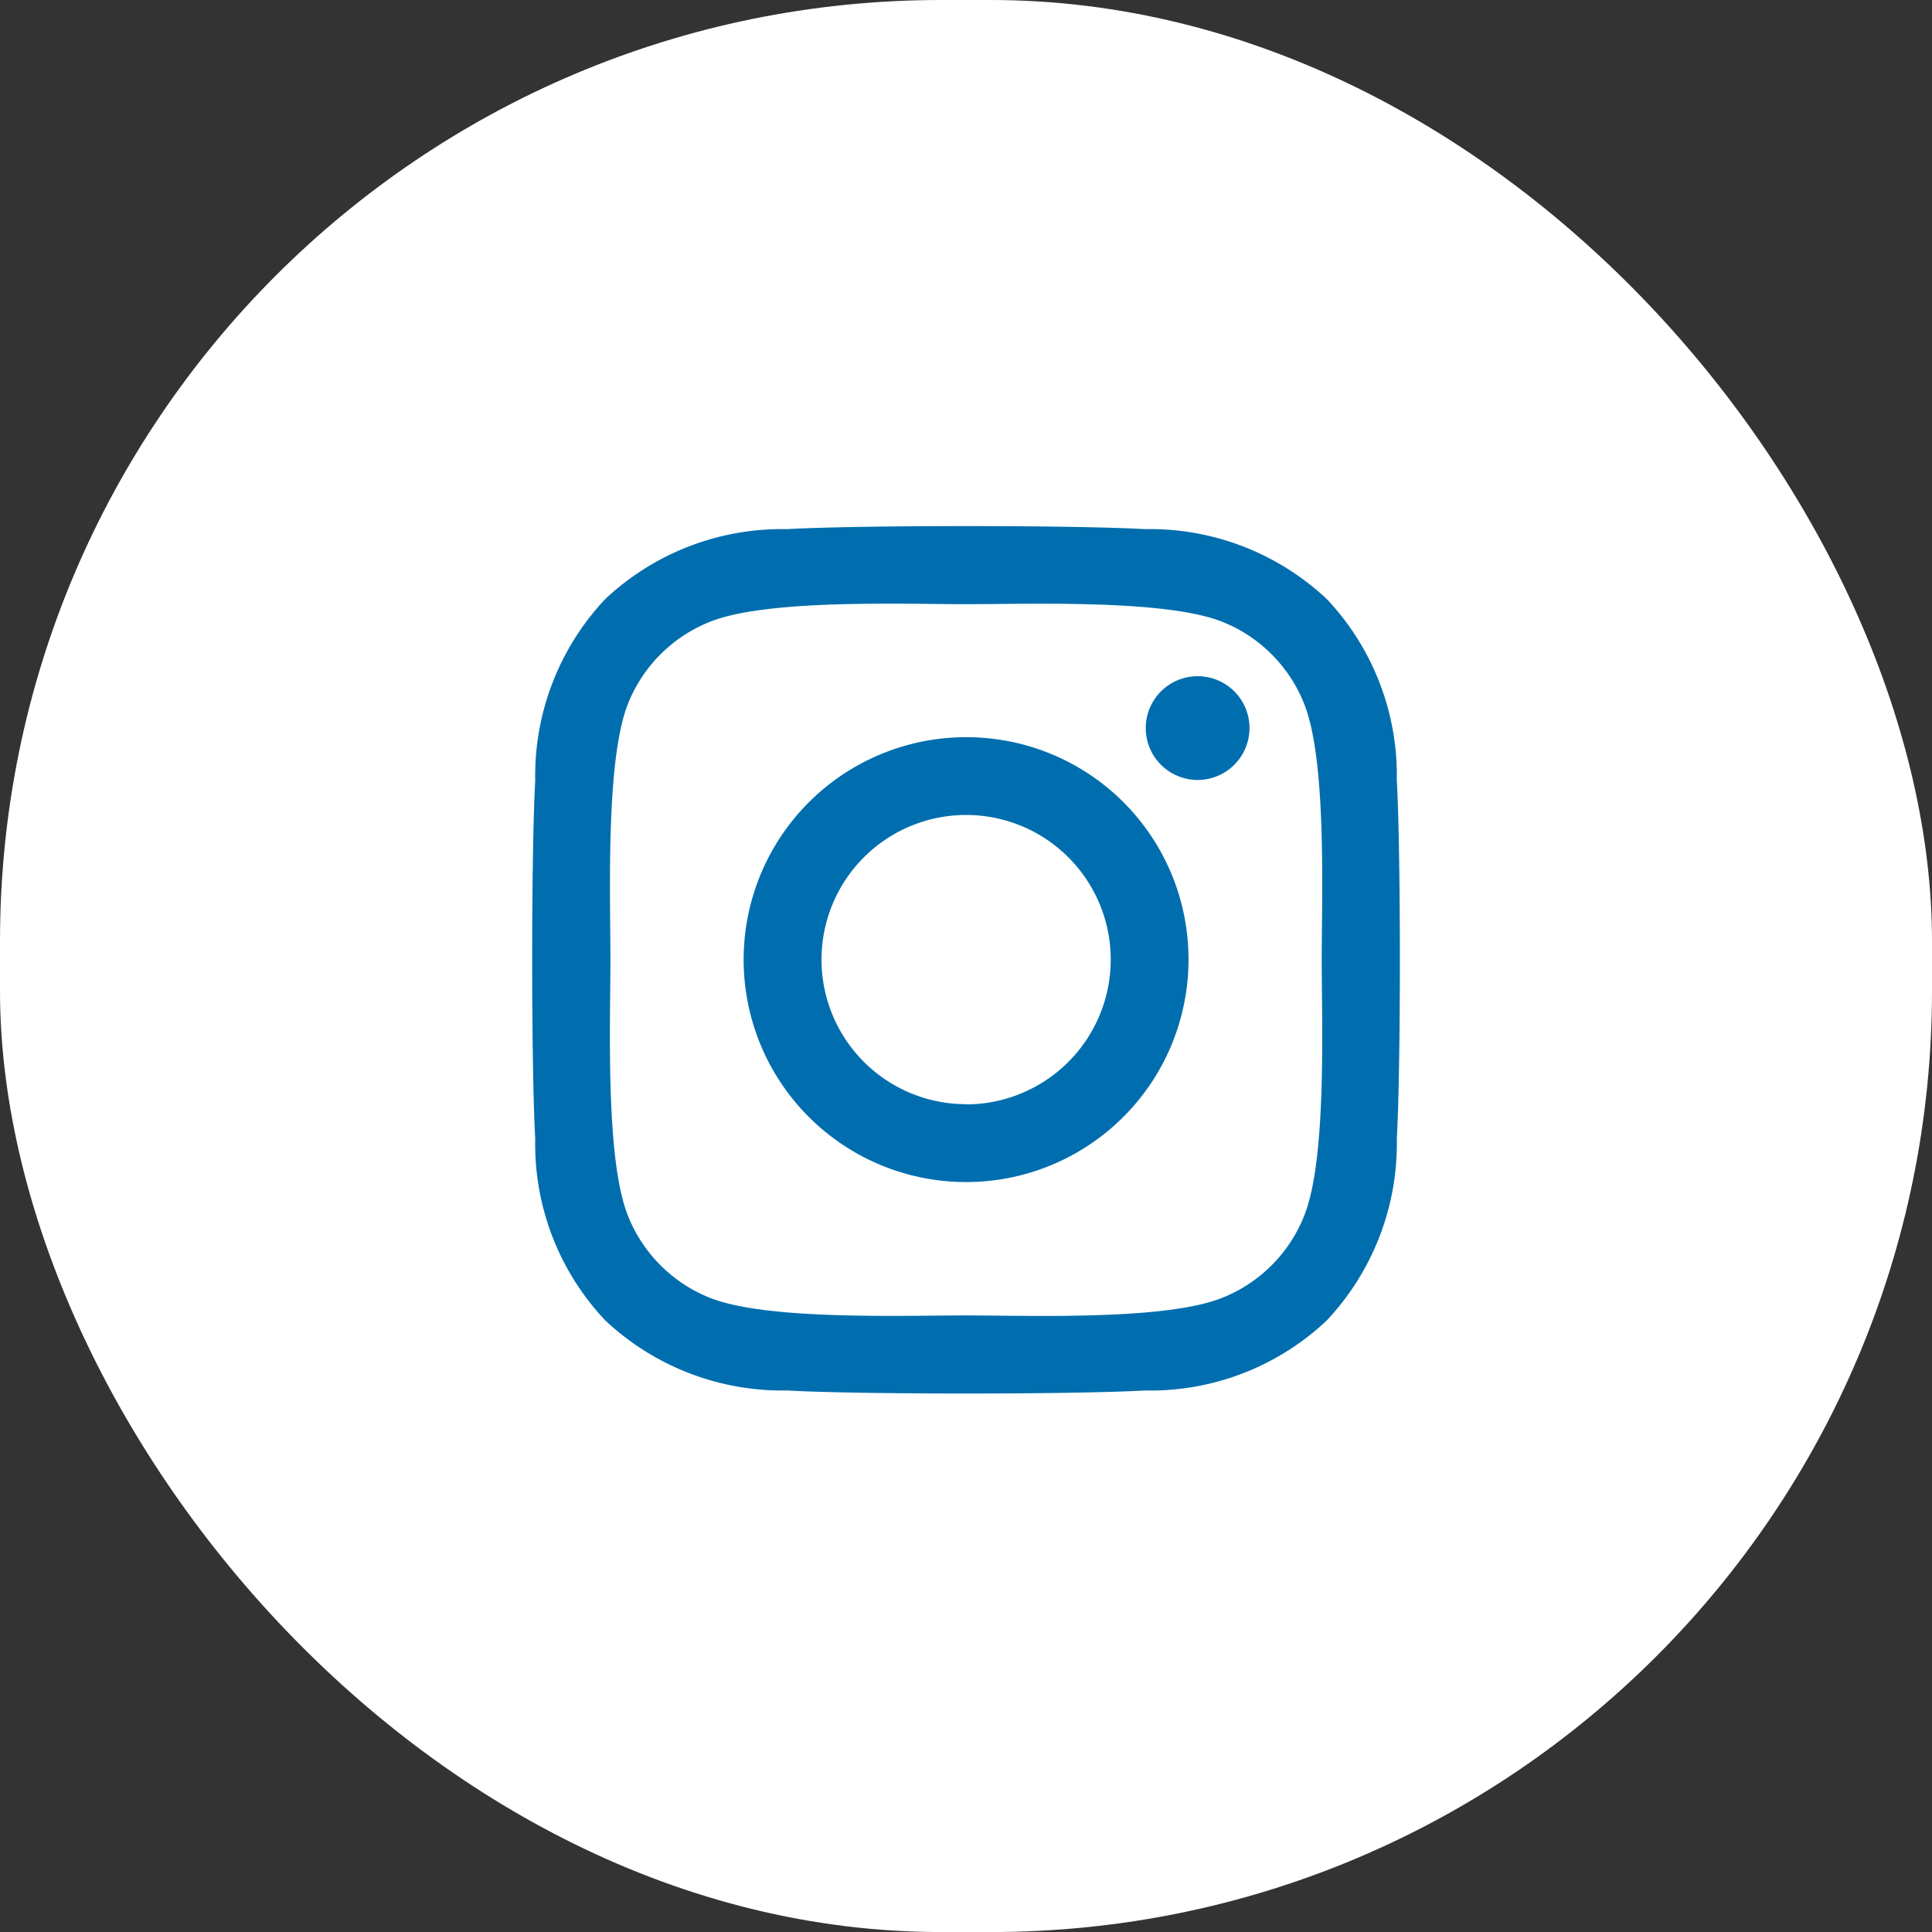
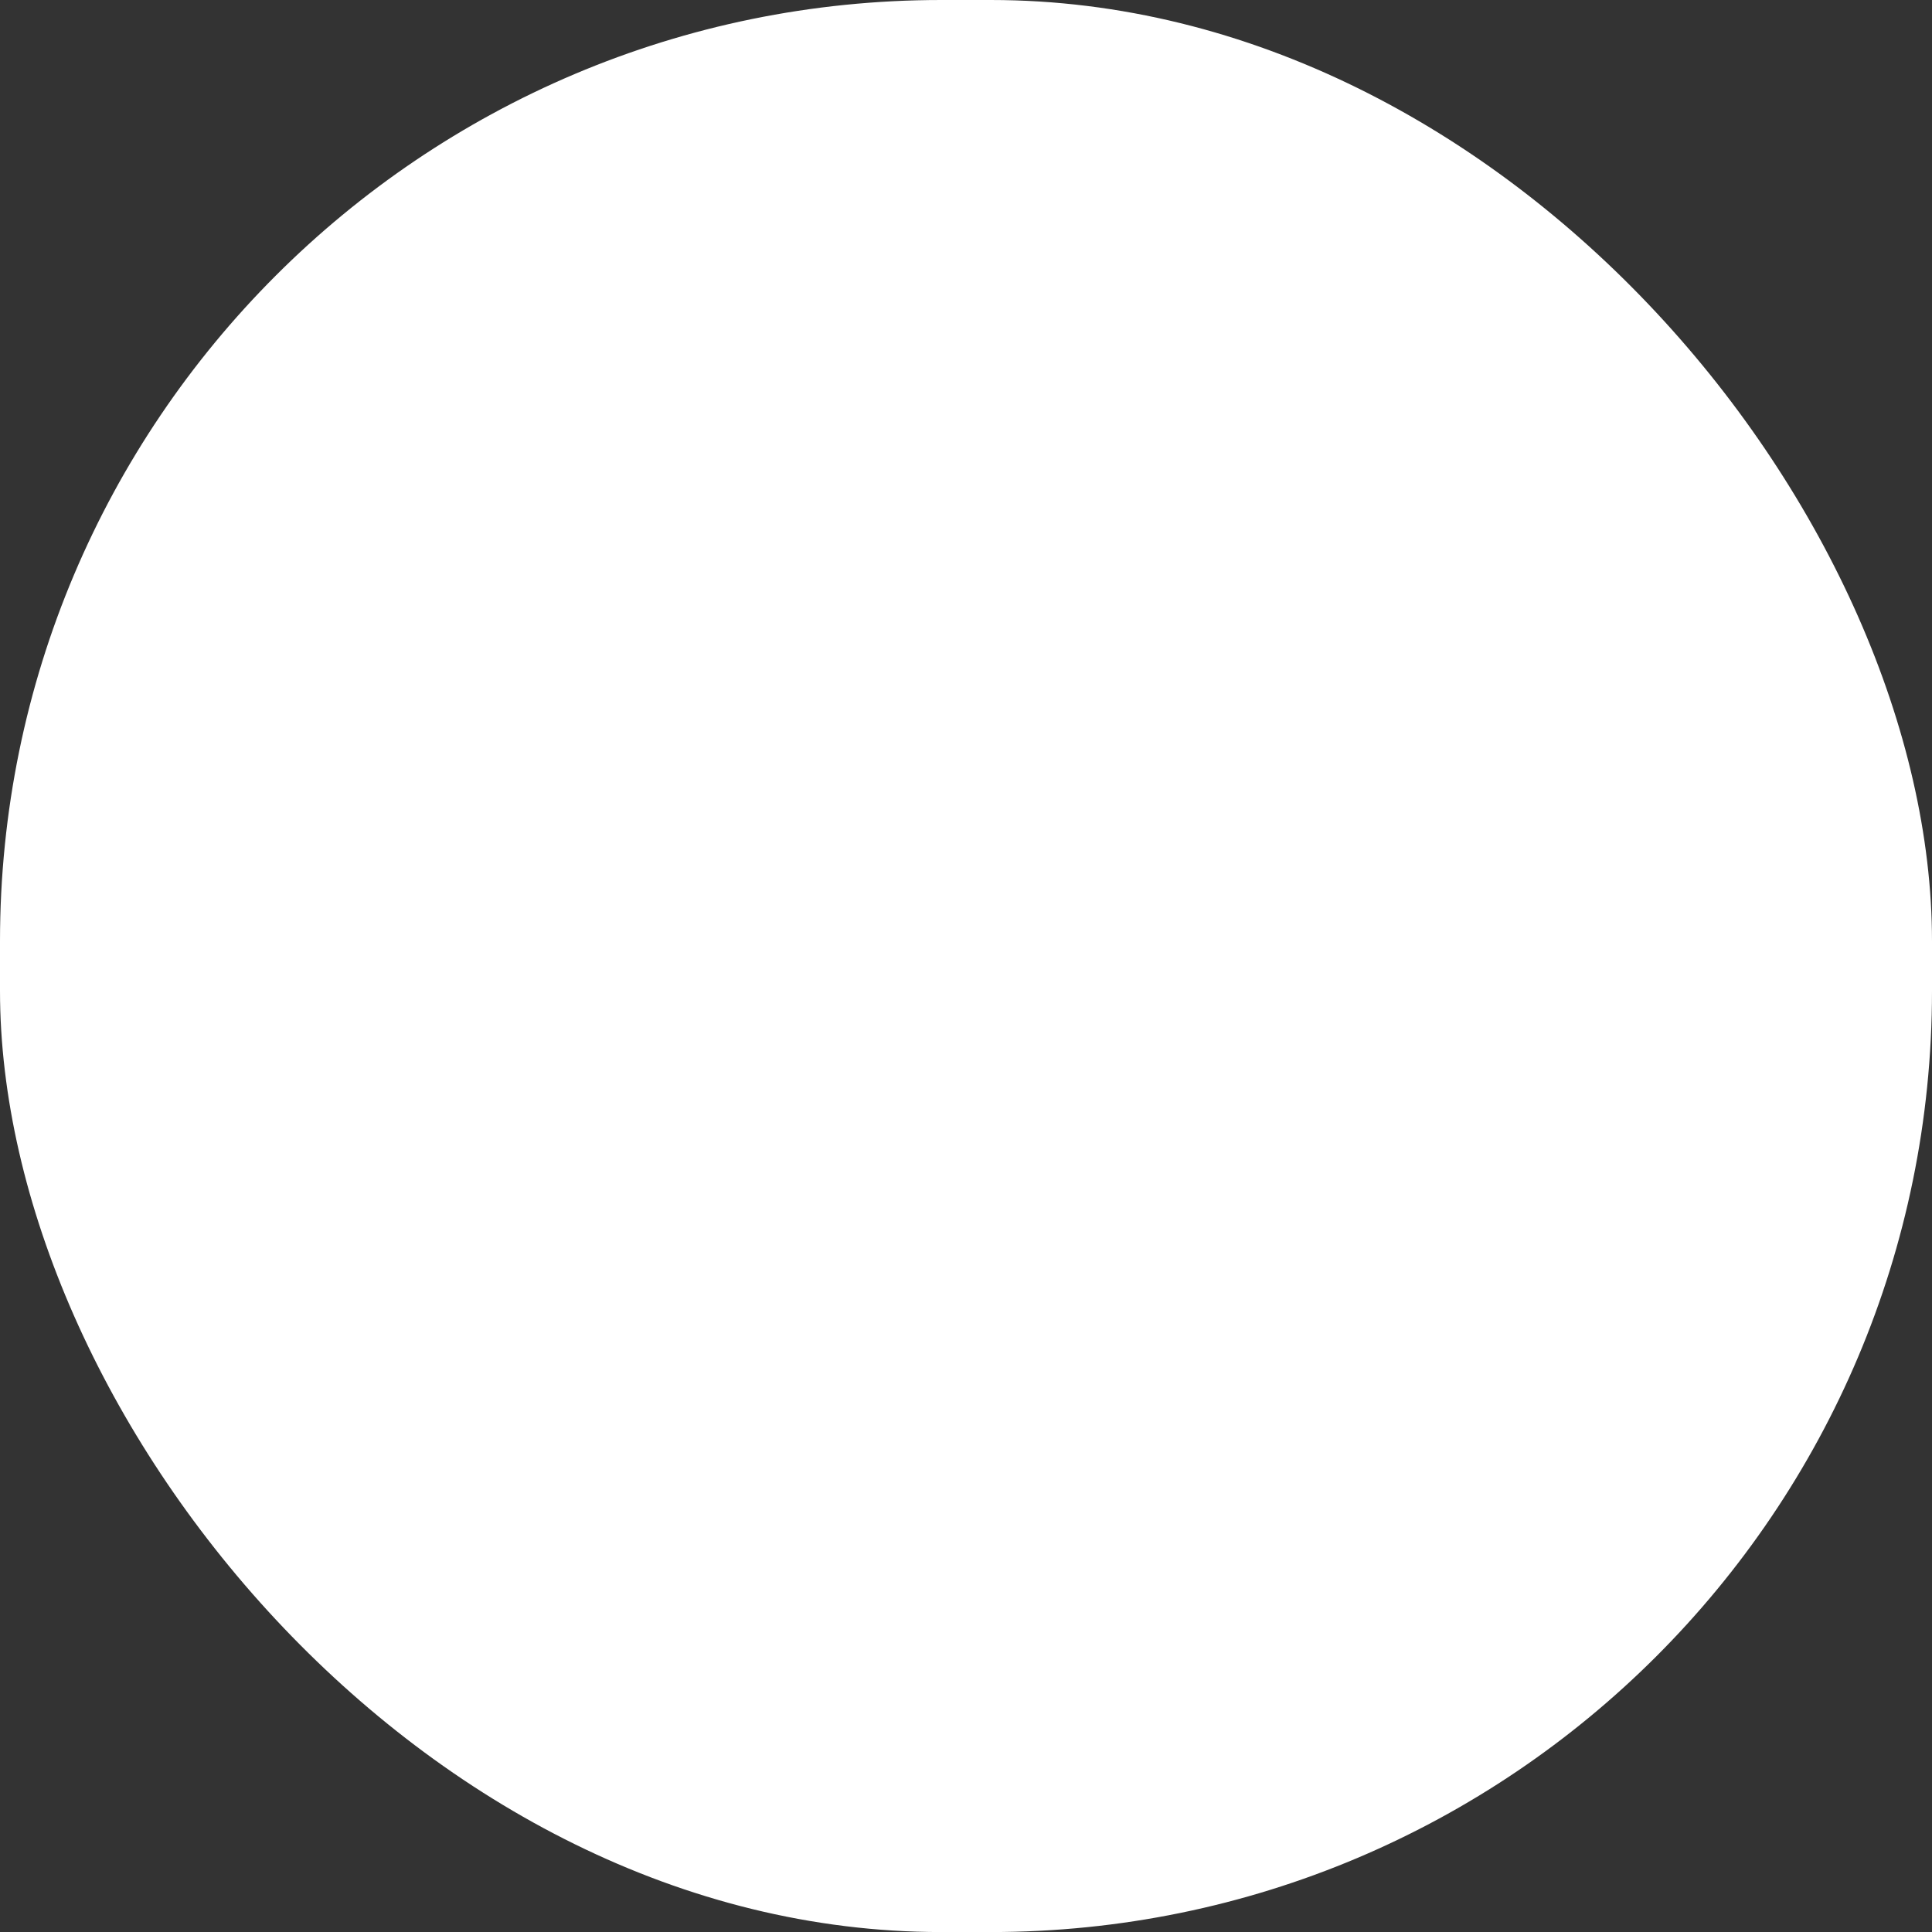
<svg xmlns="http://www.w3.org/2000/svg" width="38.999" height="39" viewBox="0 0 38.999 39">
  <rect x="0" y="0" width="38.999" height="39" fill="#333333" stroke="none" />
  <g id="Group_2209" data-name="Group 2209" transform="translate(-1654.6 -118)">
    <rect id="Rectangle_1713" data-name="Rectangle 1713" width="38.999" height="39" rx="19" transform="translate(1654.6 118)" fill="#fff" />
-     <path id="Icon_awesome-instagram" data-name="Icon awesome-instagram" d="M8.754,6.5a4.49,4.49,0,1,0,4.489,4.49A4.482,4.482,0,0,0,8.754,6.5Zm0,7.408a2.919,2.919,0,1,1,2.919-2.919A2.924,2.924,0,0,1,8.754,13.912Zm5.72-7.592a1.047,1.047,0,1,1-1.047-1.047A1.045,1.045,0,0,1,14.474,6.32Zm2.973,1.063a5.182,5.182,0,0,0-1.414-3.669A5.216,5.216,0,0,0,12.364,2.3c-1.446-.082-5.779-.082-7.225,0A5.209,5.209,0,0,0,1.471,3.71,5.2,5.2,0,0,0,.056,7.379c-.082,1.446-.082,5.779,0,7.225a5.182,5.182,0,0,0,1.414,3.669A5.223,5.223,0,0,0,5.14,19.687c1.446.082,5.779.082,7.225,0a5.182,5.182,0,0,0,3.669-1.414A5.216,5.216,0,0,0,17.448,14.6c.082-1.446.082-5.775,0-7.221ZM15.58,16.155a2.955,2.955,0,0,1-1.665,1.665c-1.153.457-3.888.352-5.162.352s-4.013.1-5.162-.352a2.955,2.955,0,0,1-1.665-1.665c-.457-1.153-.352-3.888-.352-5.162s-.1-4.013.352-5.162A2.955,2.955,0,0,1,3.592,4.167c1.153-.457,3.888-.352,5.162-.352s4.013-.1,5.162.352A2.955,2.955,0,0,1,15.58,5.832c.457,1.153.352,3.888.352,5.162S16.037,15.006,15.58,16.155Z" transform="translate(1665.348 126.381)" fill="#006eae" />
  </g>
</svg>